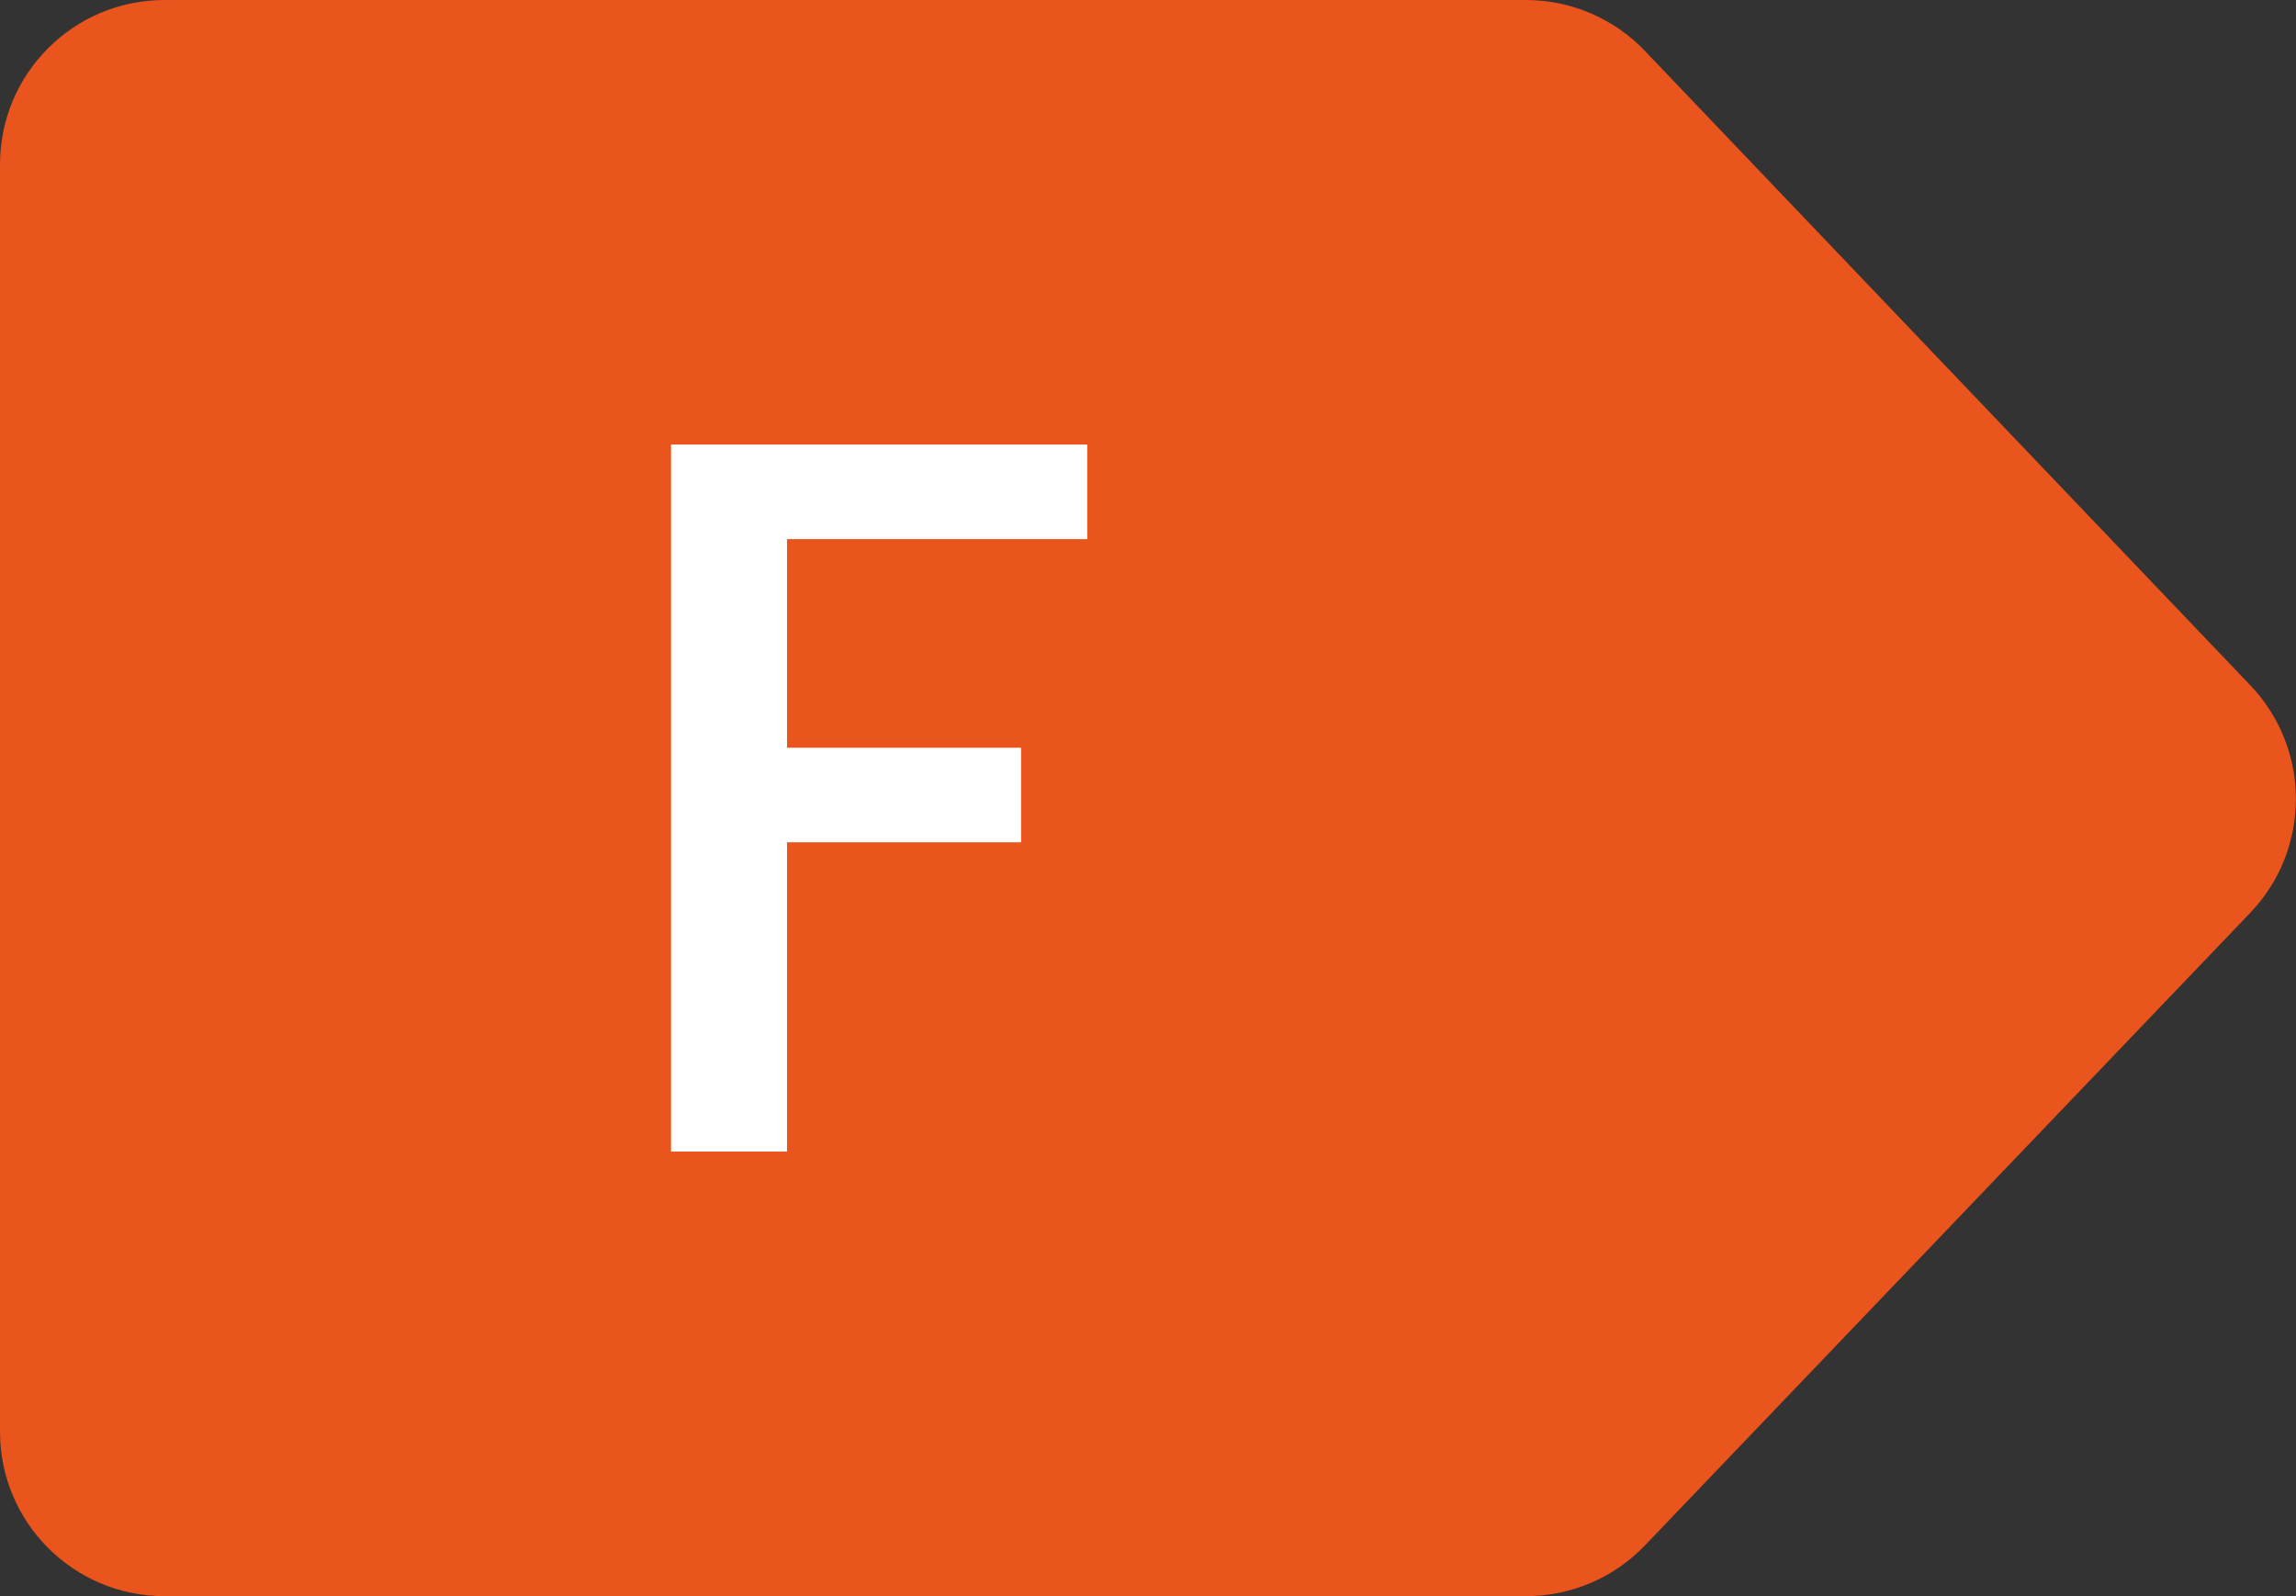
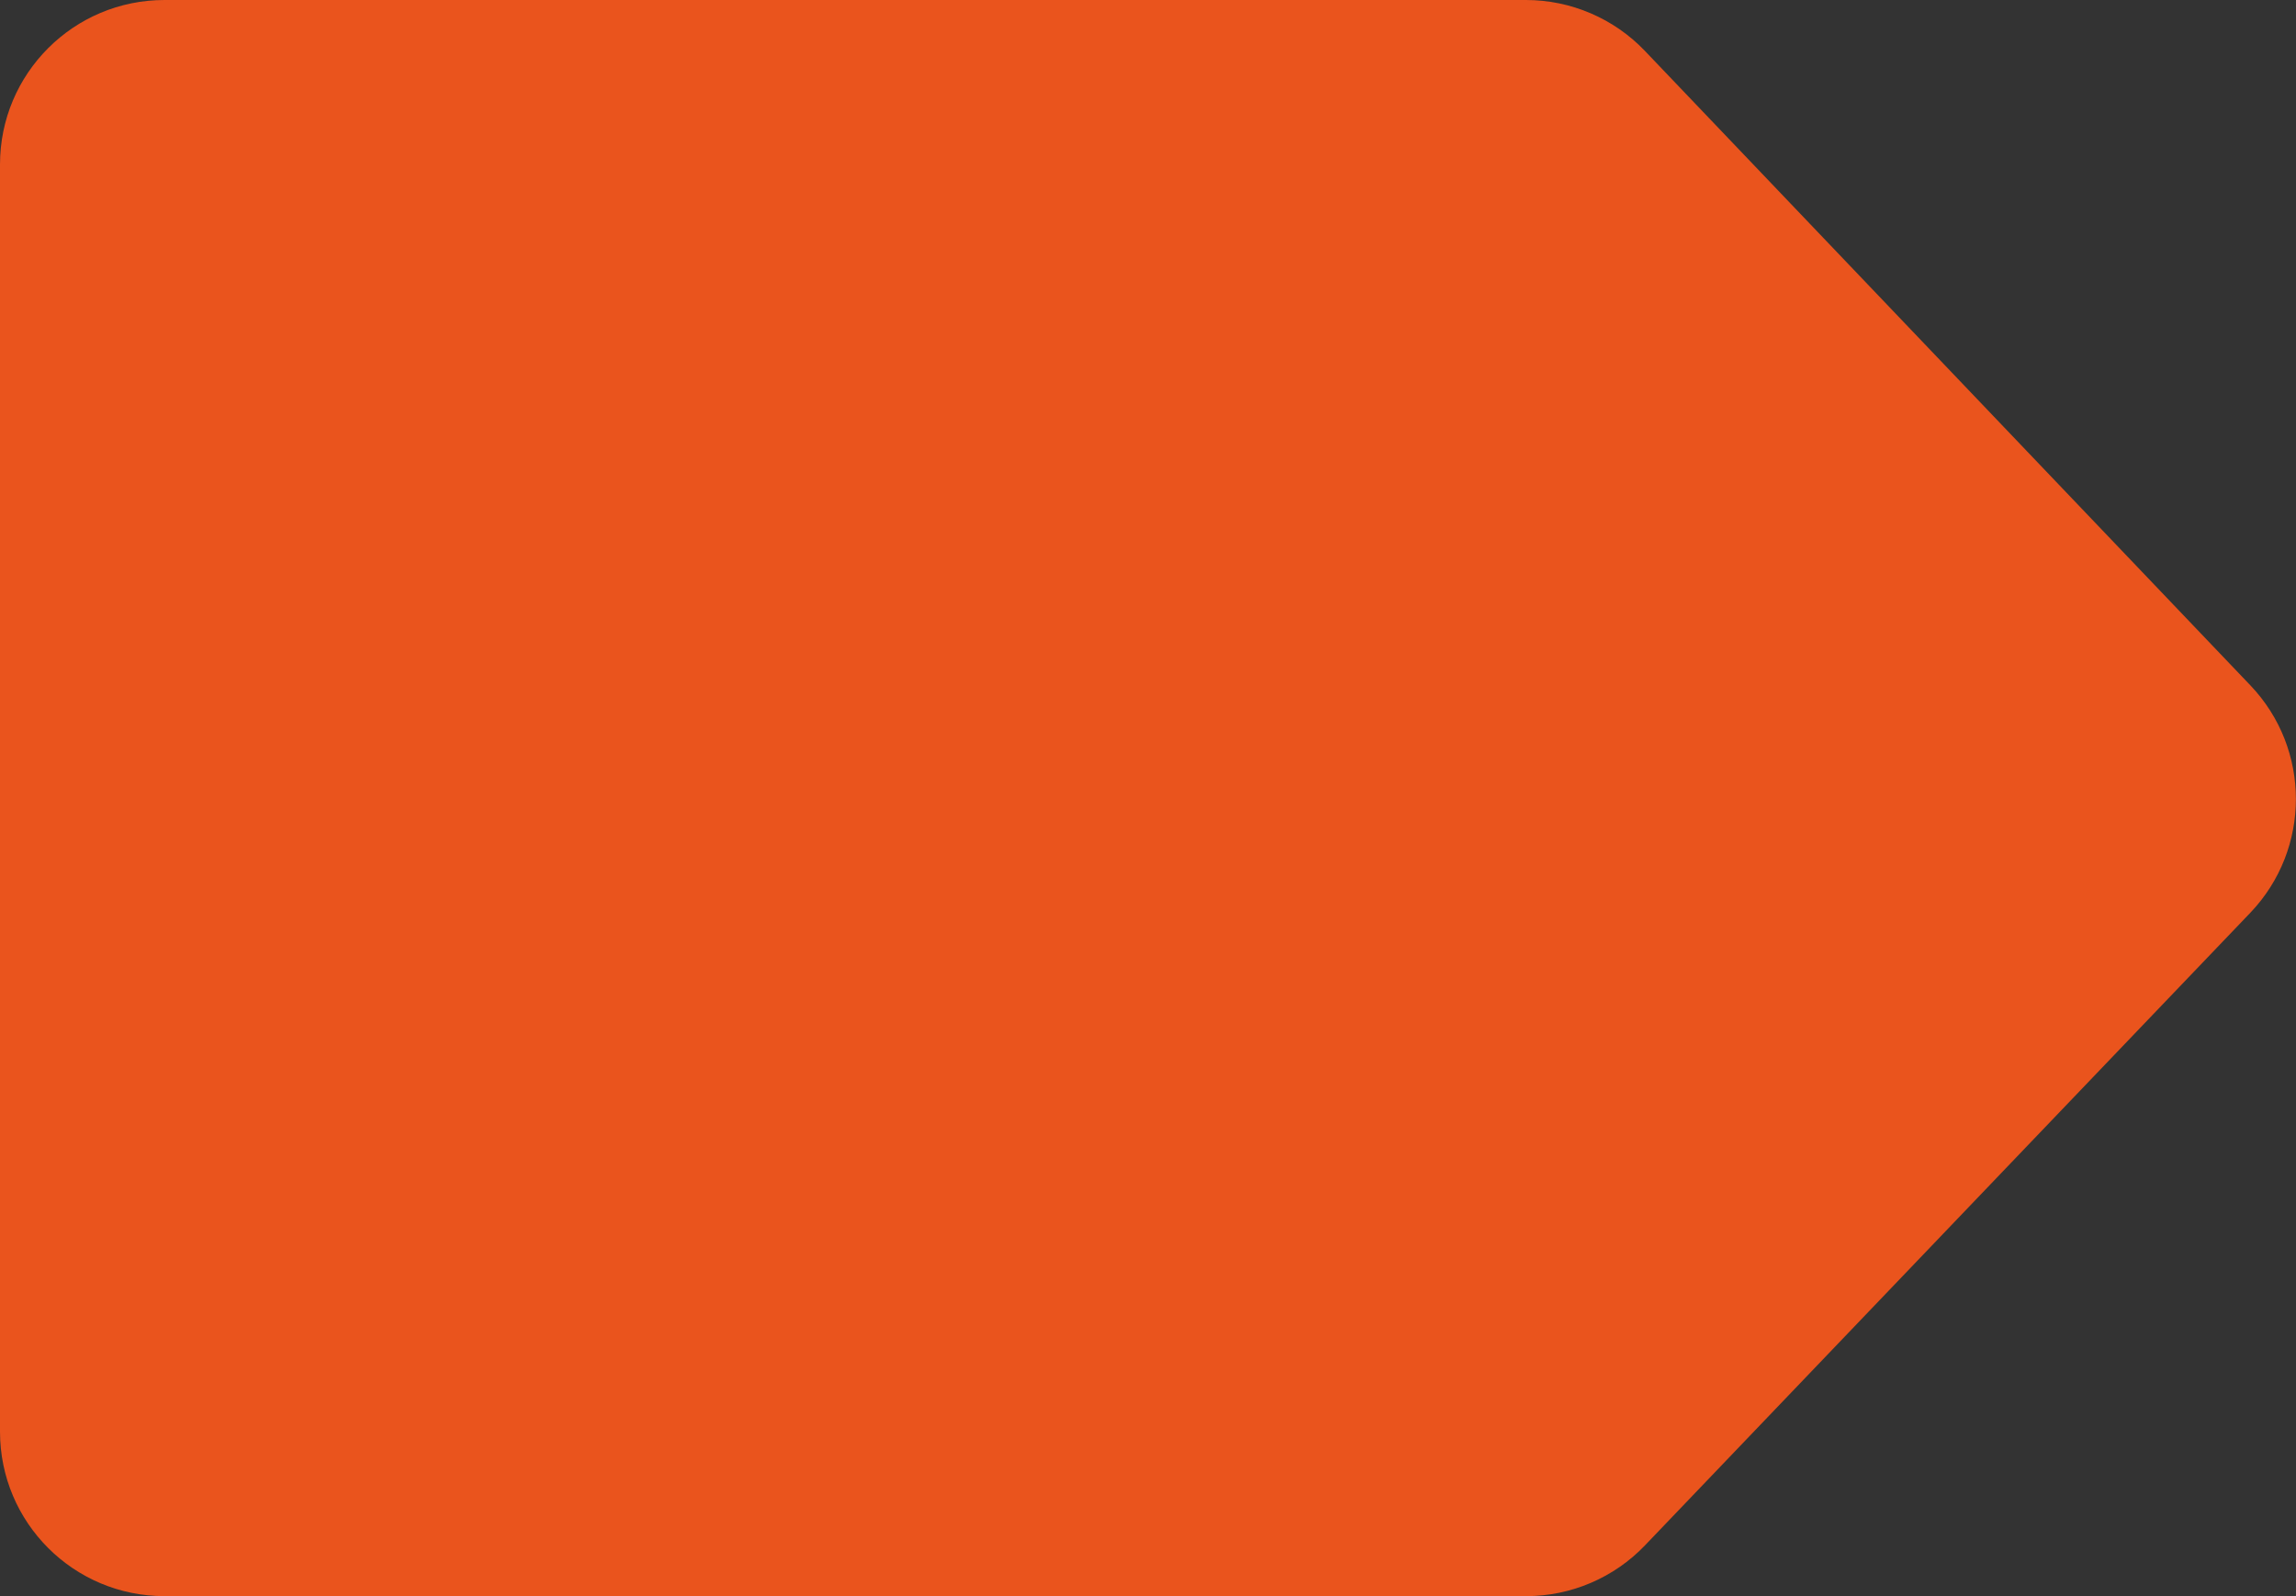
<svg xmlns="http://www.w3.org/2000/svg" id="Layer_2" viewBox="0 0 108.29 75.29">
  <rect x="0" y="0" width="108.29" height="75.29" fill="#333333" stroke="none" />
  <defs>
    <style>.cls-1{fill:#ea541d;}.cls-2{fill:#fff;}</style>
  </defs>
  <g id="Layer_1-2">
    <g>
      <path class="cls-1" d="M71.97,75.29H7.76c-4.29,0-7.76-3.47-7.76-7.76V7.76C0,3.47,3.47,0,7.76,0H71.97c2.12,0,4.15,.87,5.61,2.4l28.56,29.93c2.86,3,2.86,7.72,0,10.72l-28.55,29.84c-1.46,1.53-3.49,2.4-5.61,2.4Z" />
-       <path class="cls-2" d="M31.65,20.97h19.63v4.46h-14.16v9.84h11.04v4.46h-11.04v14.59h-5.47V20.97Z" />
    </g>
  </g>
</svg>